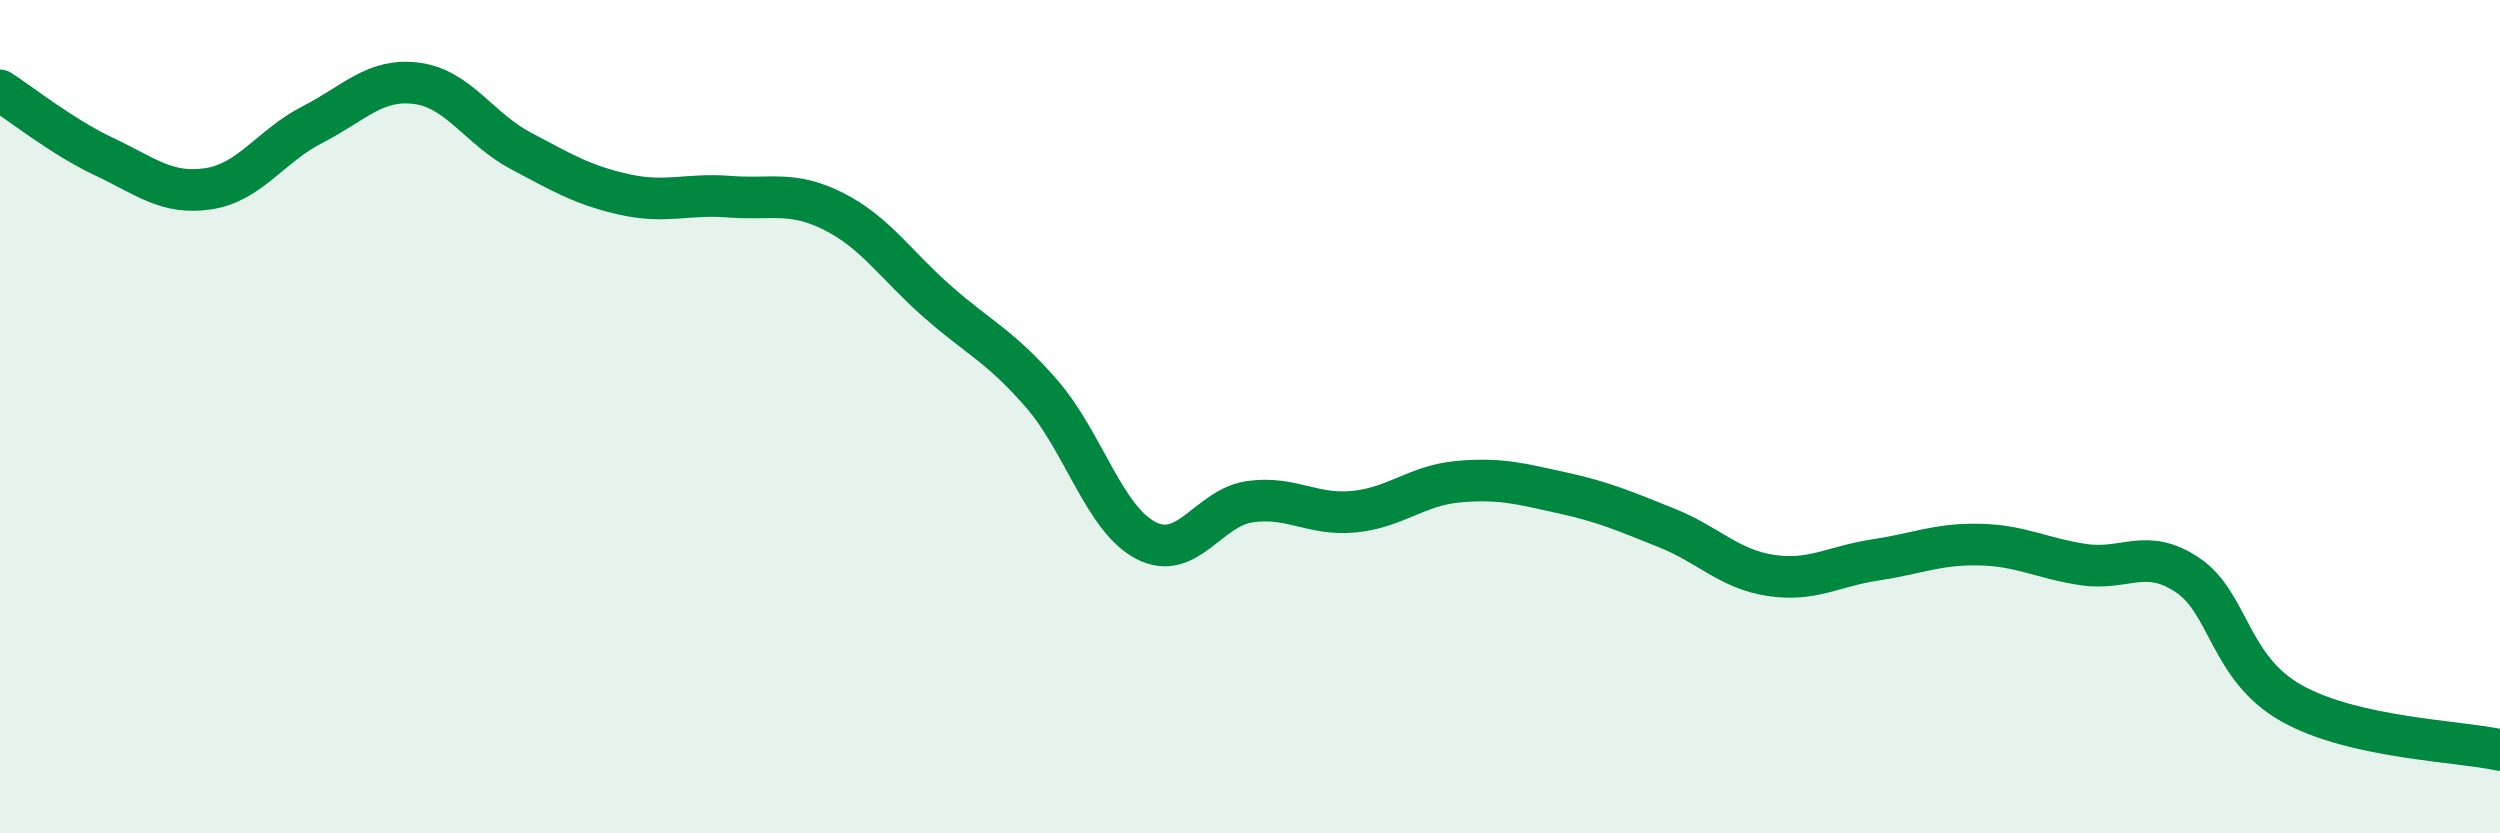
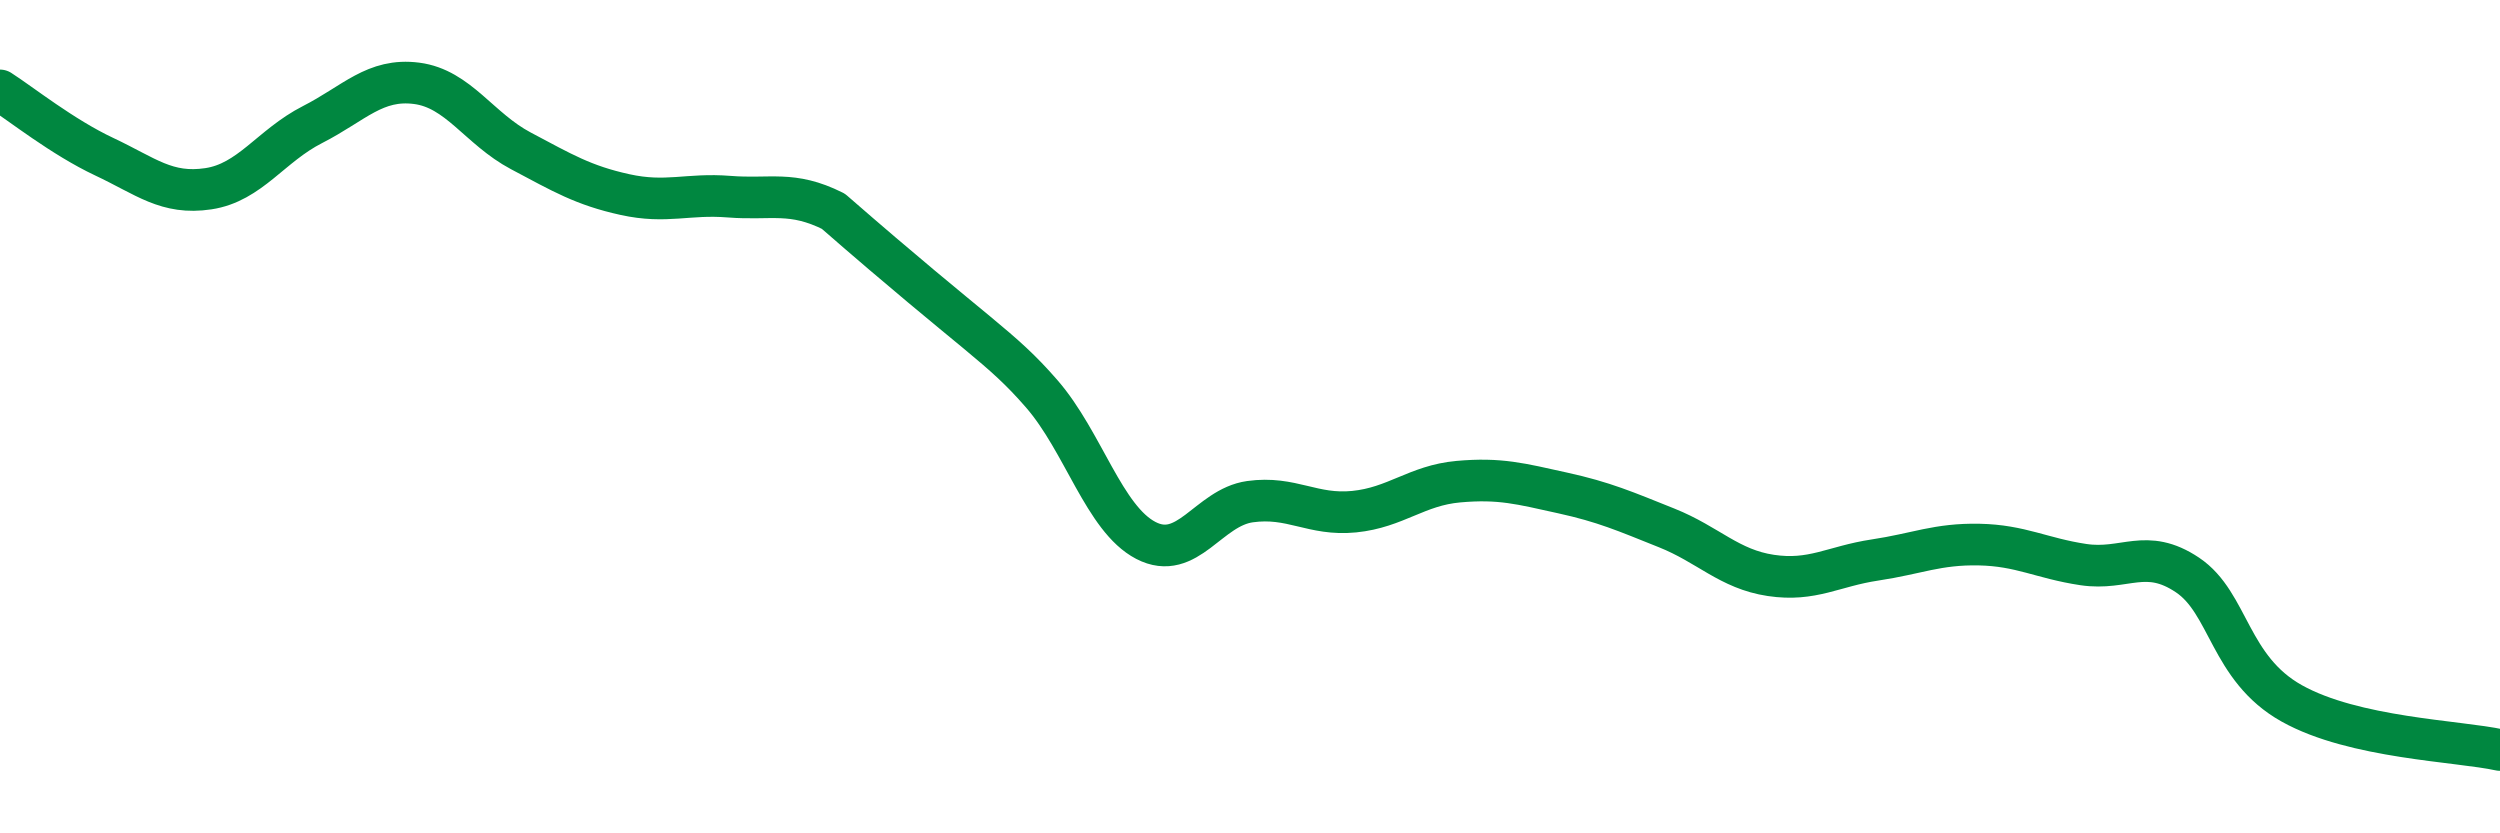
<svg xmlns="http://www.w3.org/2000/svg" width="60" height="20" viewBox="0 0 60 20">
-   <path d="M 0,2.17 C 0.5,2.49 1.5,3.29 2.5,3.76 C 3.5,4.23 4,4.68 5,4.53 C 6,4.38 6.5,3.5 7.5,2.99 C 8.5,2.48 9,1.87 10,2 C 11,2.13 11.5,3.09 12.5,3.62 C 13.5,4.15 14,4.45 15,4.67 C 16,4.89 16.5,4.64 17.5,4.72 C 18.5,4.8 19,4.57 20,5.07 C 21,5.57 21.5,6.36 22.5,7.24 C 23.5,8.12 24,8.3 25,9.45 C 26,10.6 26.5,12.45 27.5,12.97 C 28.5,13.49 29,12.18 30,12.04 C 31,11.9 31.5,12.38 32.5,12.28 C 33.5,12.18 34,11.65 35,11.56 C 36,11.47 36.5,11.61 37.5,11.83 C 38.5,12.05 39,12.27 40,12.67 C 41,13.07 41.5,13.66 42.5,13.81 C 43.5,13.96 44,13.59 45,13.44 C 46,13.29 46.5,13.05 47.5,13.07 C 48.5,13.09 49,13.4 50,13.55 C 51,13.7 51.5,13.13 52.5,13.8 C 53.5,14.47 53.5,16.04 55,16.88 C 56.5,17.72 59,17.78 60,18L60 20L0 20Z" fill="#008740" opacity="0.1" stroke-linecap="round" stroke-linejoin="round" />
-   <path d="M 0,2.17 C 0.5,2.49 1.5,3.29 2.5,3.76 C 3.5,4.23 4,4.68 5,4.53 C 6,4.38 6.5,3.5 7.5,2.99 C 8.5,2.48 9,1.87 10,2 C 11,2.13 11.5,3.09 12.5,3.62 C 13.5,4.15 14,4.45 15,4.67 C 16,4.89 16.5,4.64 17.5,4.72 C 18.5,4.8 19,4.57 20,5.07 C 21,5.57 21.5,6.36 22.5,7.24 C 23.5,8.12 24,8.3 25,9.45 C 26,10.6 26.5,12.45 27.5,12.97 C 28.5,13.49 29,12.18 30,12.04 C 31,11.9 31.5,12.38 32.5,12.28 C 33.5,12.18 34,11.65 35,11.56 C 36,11.47 36.5,11.61 37.5,11.83 C 38.5,12.05 39,12.27 40,12.67 C 41,13.07 41.5,13.66 42.5,13.81 C 43.5,13.96 44,13.59 45,13.44 C 46,13.29 46.5,13.05 47.5,13.07 C 48.5,13.09 49,13.4 50,13.55 C 51,13.7 51.5,13.13 52.5,13.8 C 53.5,14.47 53.5,16.04 55,16.88 C 56.5,17.72 59,17.78 60,18" stroke="#008740" stroke-width="1" fill="none" stroke-linecap="round" stroke-linejoin="round" />
+   <path d="M 0,2.17 C 0.5,2.49 1.5,3.29 2.5,3.76 C 3.5,4.23 4,4.68 5,4.53 C 6,4.38 6.5,3.5 7.5,2.99 C 8.5,2.48 9,1.87 10,2 C 11,2.13 11.5,3.09 12.5,3.62 C 13.5,4.15 14,4.45 15,4.67 C 16,4.89 16.5,4.64 17.5,4.72 C 18.5,4.8 19,4.57 20,5.07 C 23.5,8.12 24,8.3 25,9.45 C 26,10.6 26.5,12.45 27.5,12.97 C 28.5,13.49 29,12.18 30,12.04 C 31,11.9 31.5,12.38 32.5,12.28 C 33.5,12.18 34,11.65 35,11.56 C 36,11.47 36.5,11.61 37.5,11.83 C 38.5,12.05 39,12.27 40,12.67 C 41,13.07 41.5,13.66 42.5,13.81 C 43.5,13.96 44,13.59 45,13.44 C 46,13.29 46.5,13.05 47.5,13.07 C 48.5,13.09 49,13.4 50,13.55 C 51,13.7 51.5,13.13 52.5,13.8 C 53.5,14.47 53.5,16.04 55,16.88 C 56.5,17.72 59,17.78 60,18" stroke="#008740" stroke-width="1" fill="none" stroke-linecap="round" stroke-linejoin="round" />
</svg>